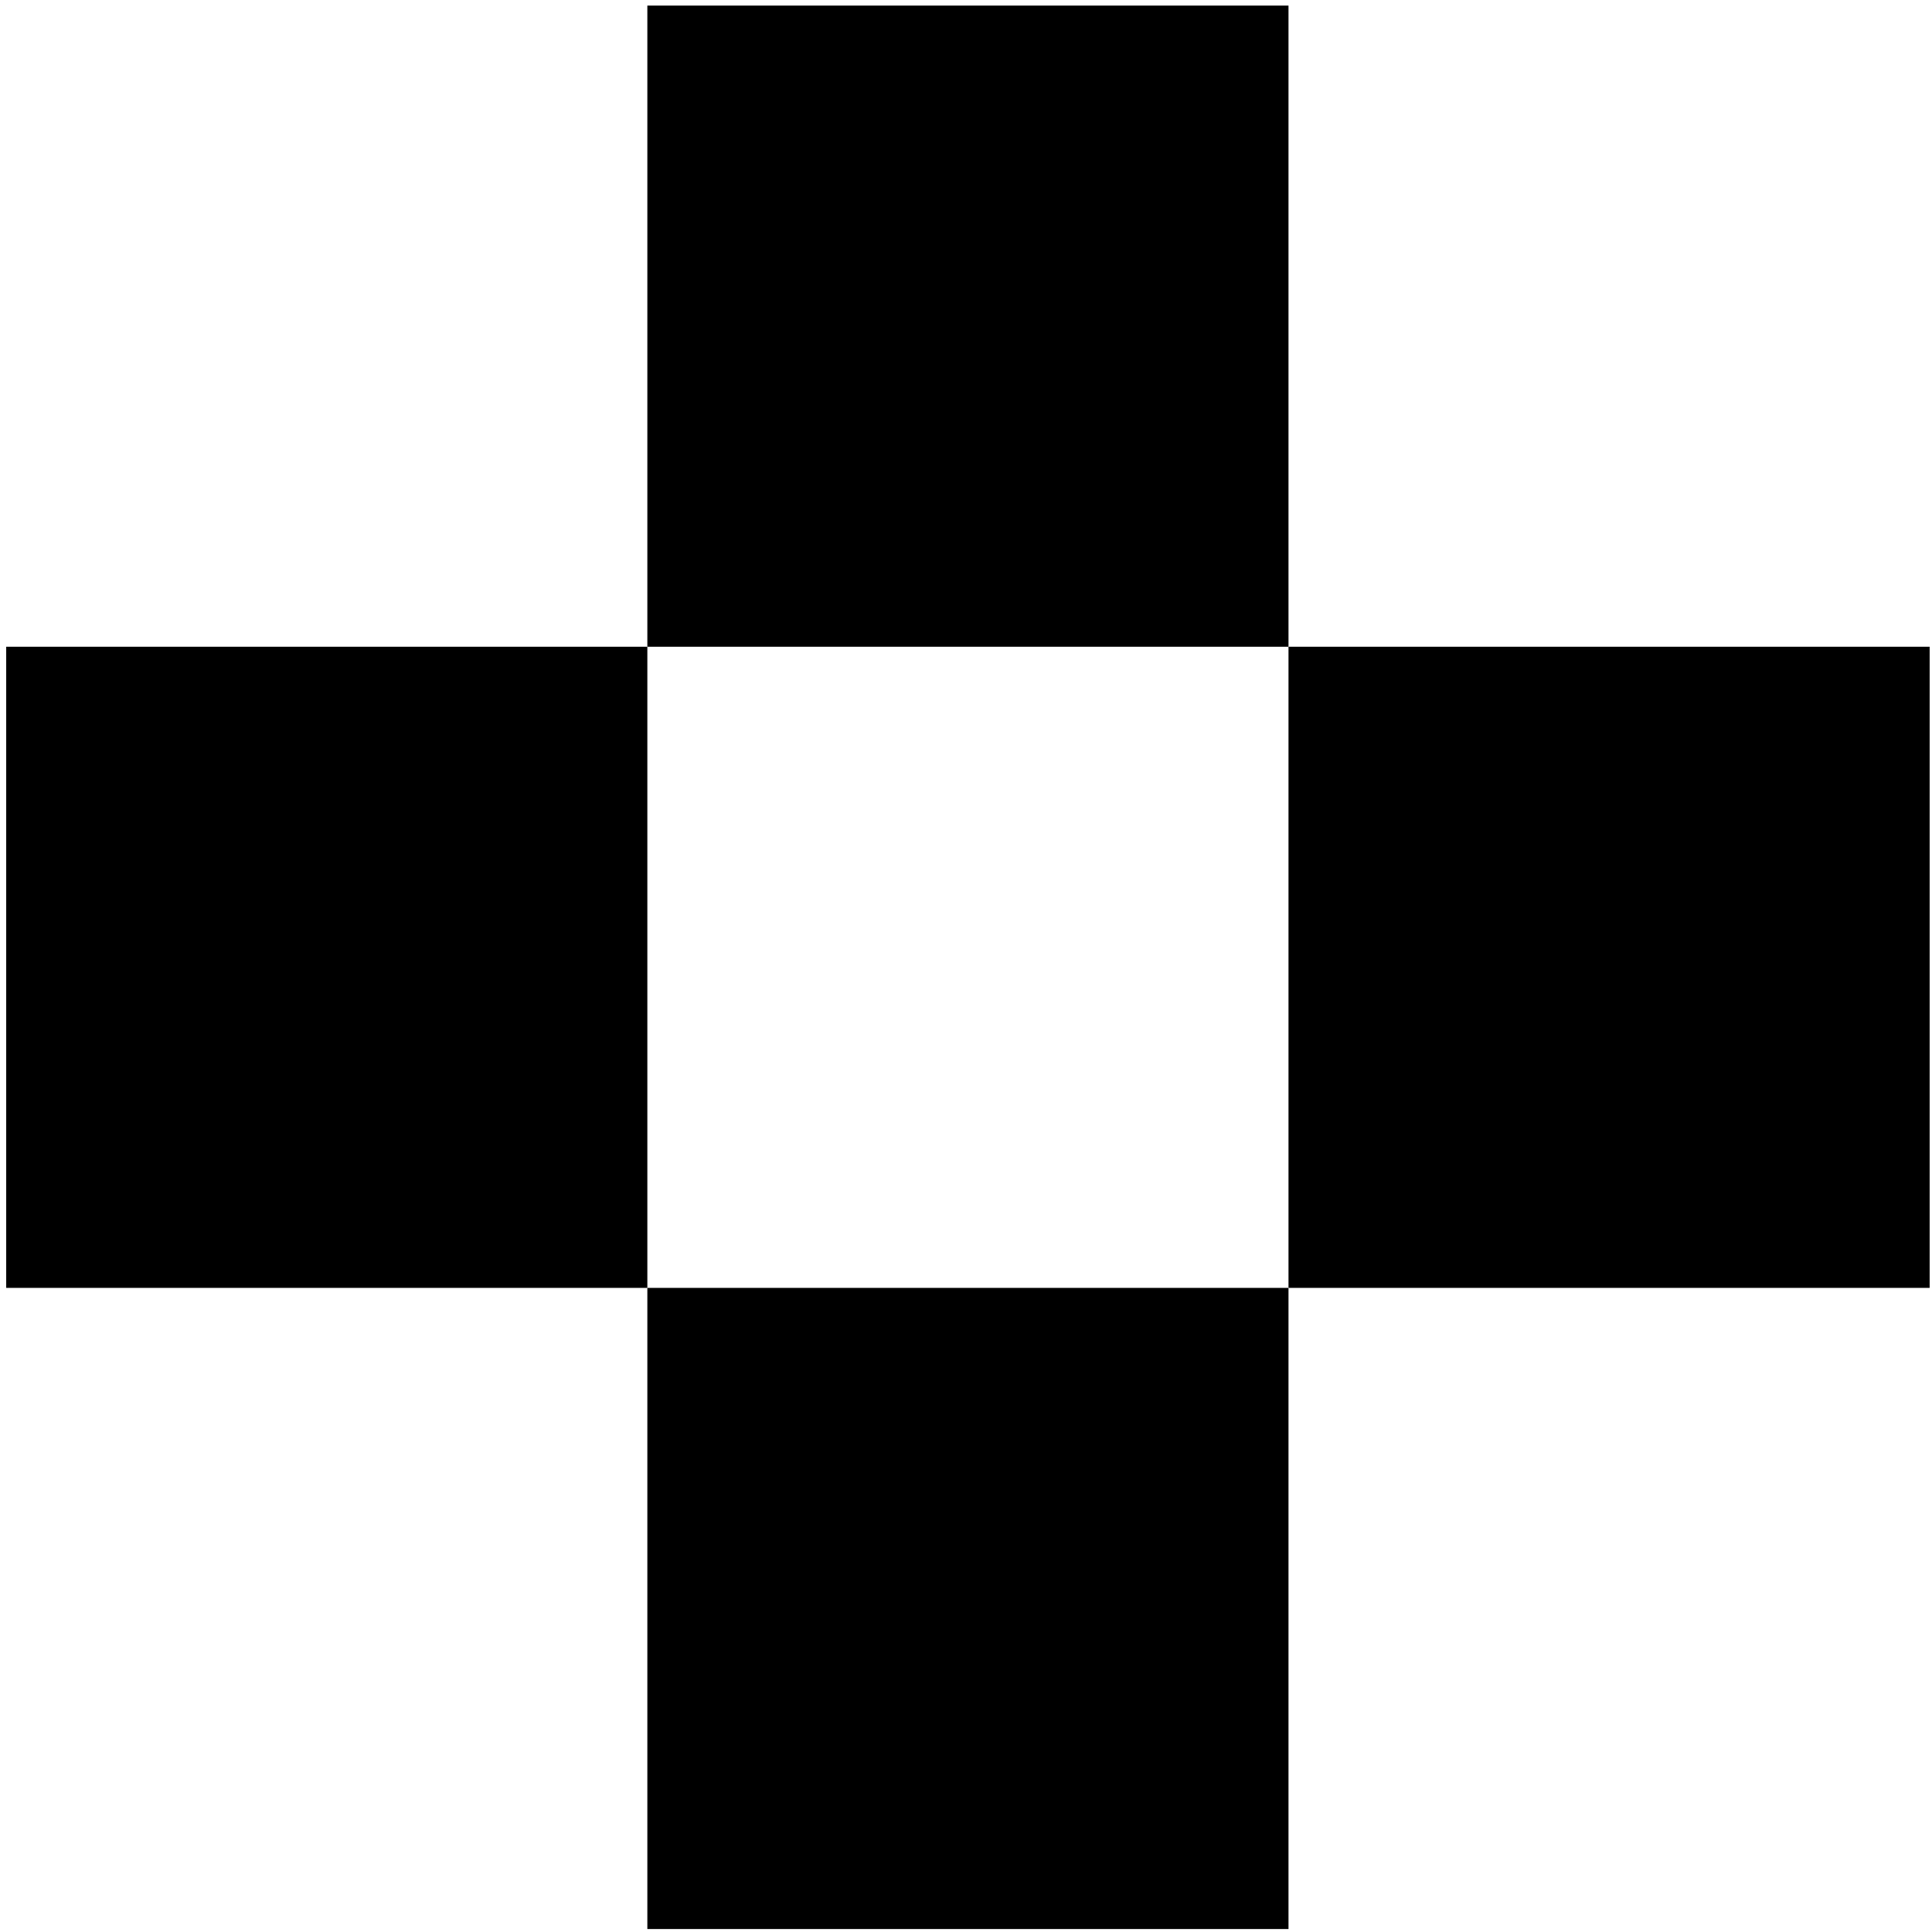
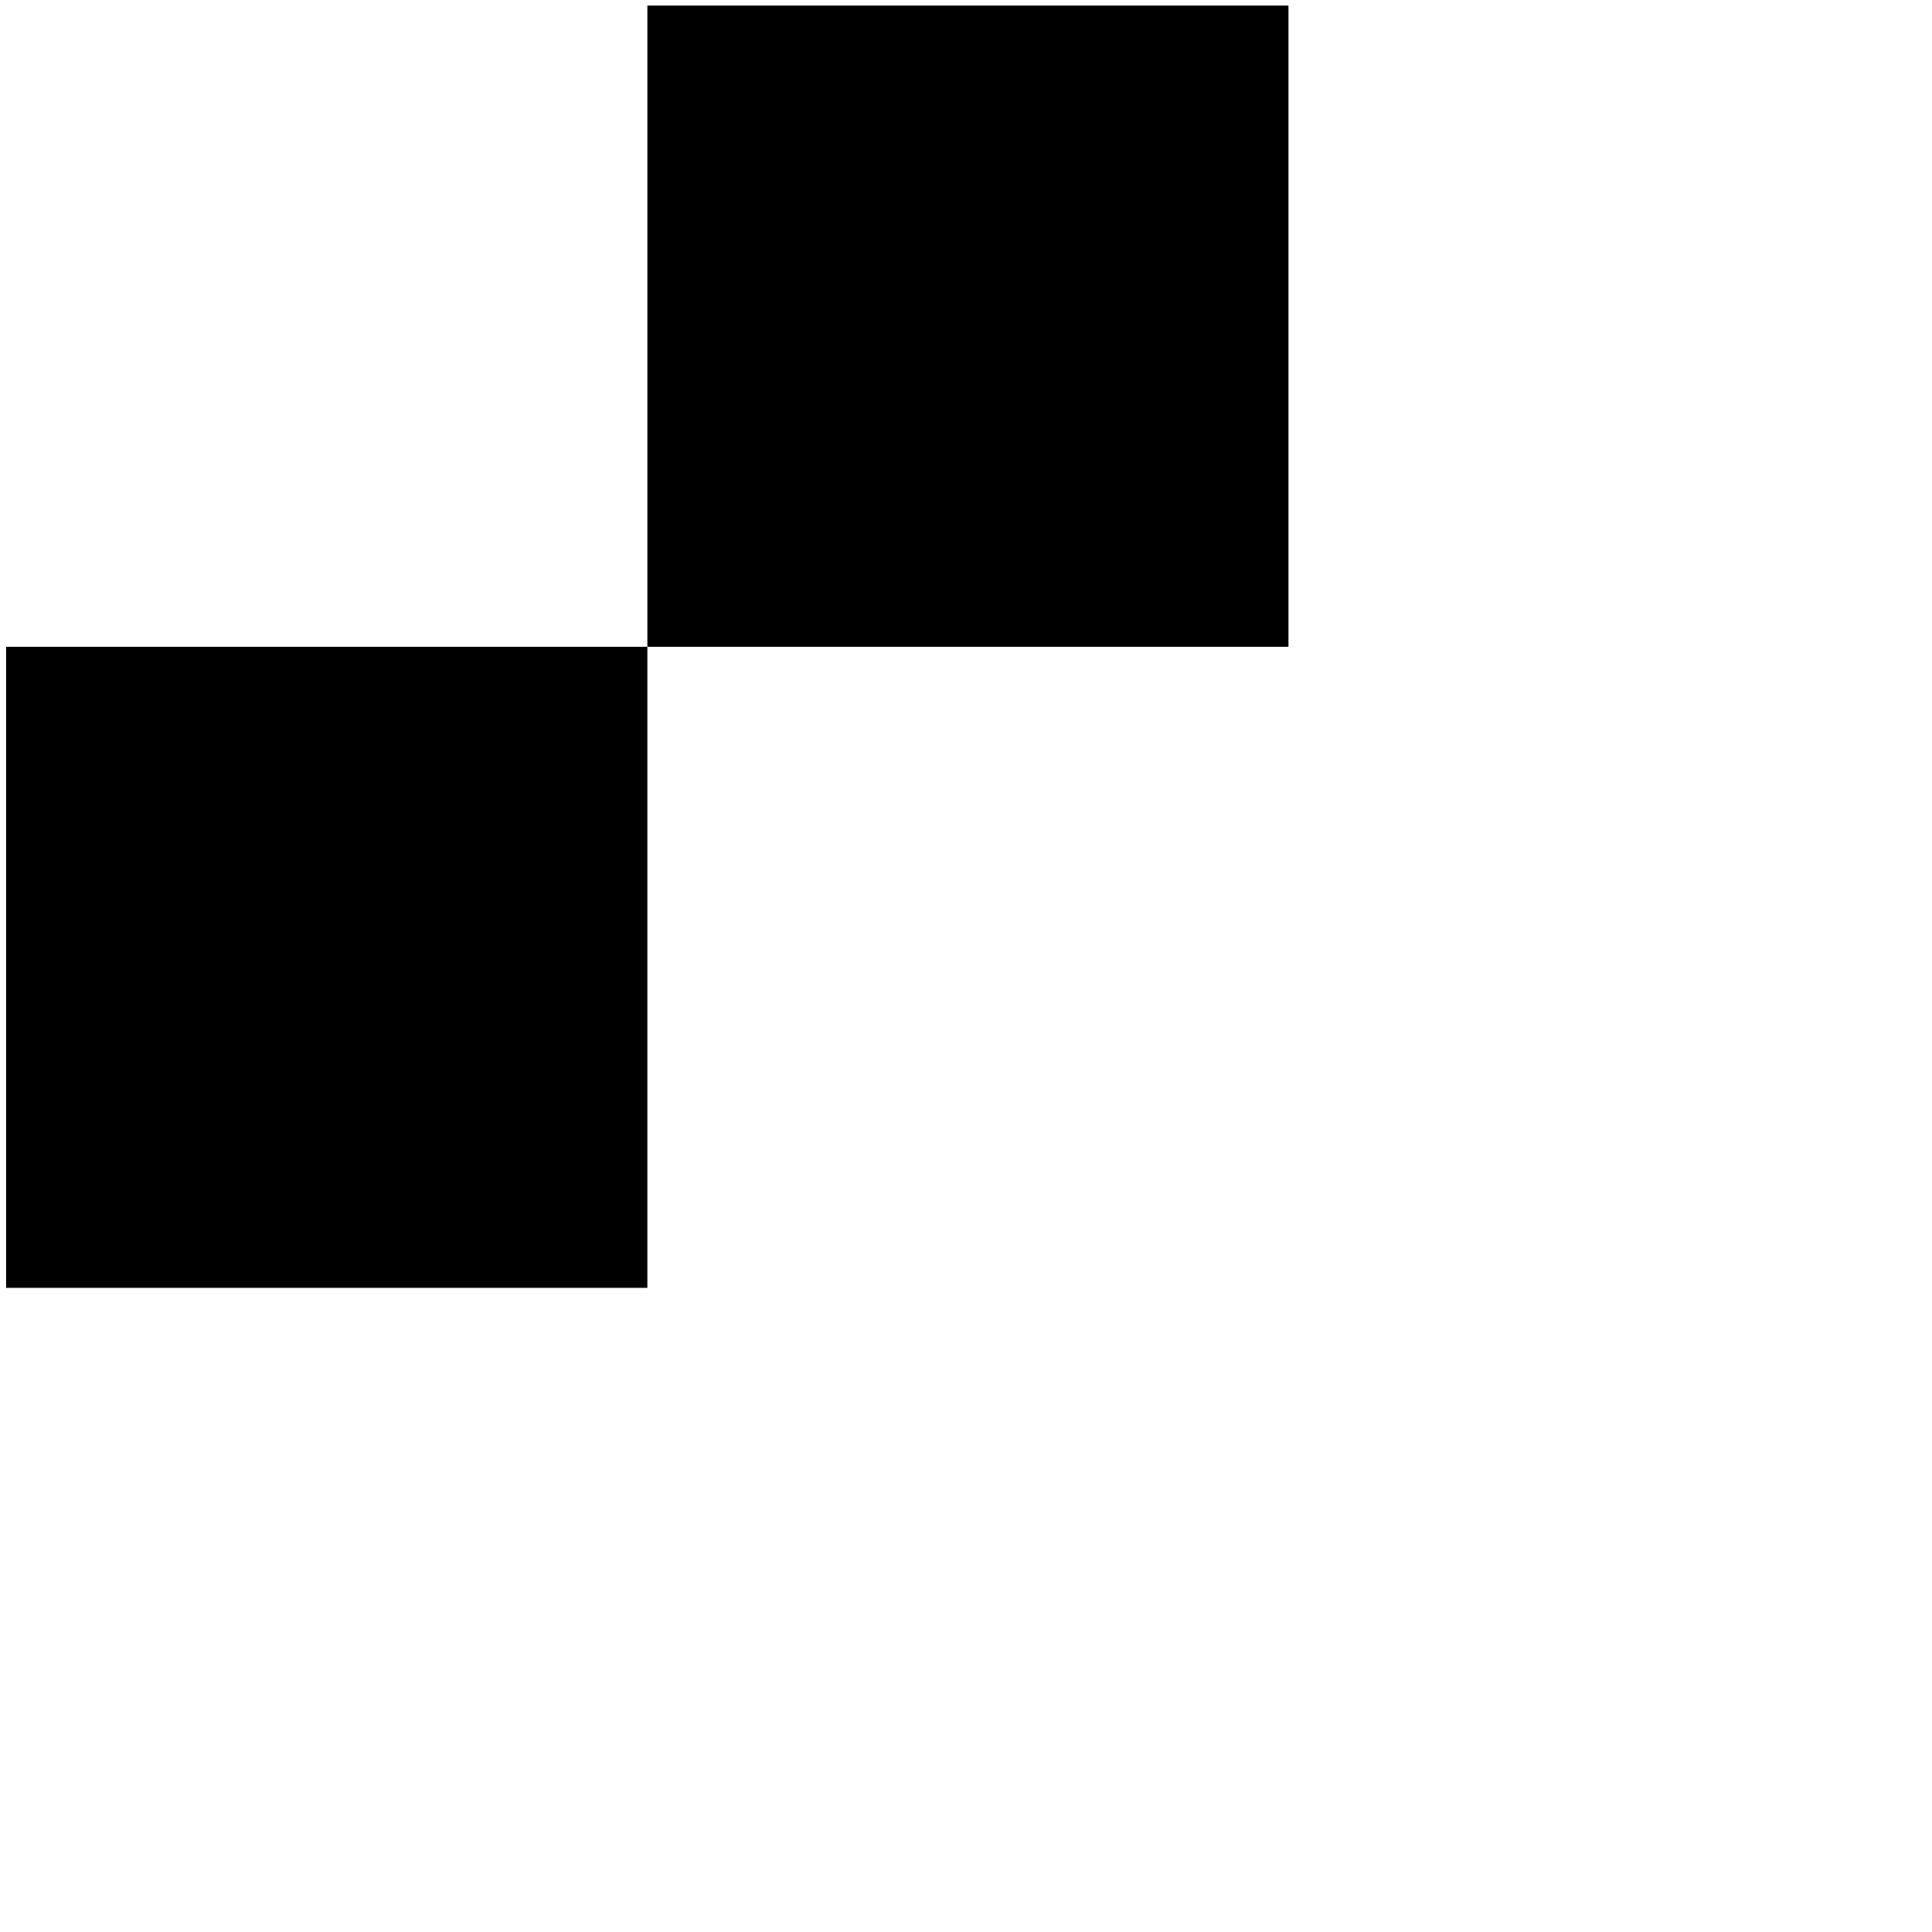
<svg xmlns="http://www.w3.org/2000/svg" width="215" height="215" viewBox="0 0 215 215" fill="none">
  <rect x="72.039" y="0.622" width="71.349" height="71.349" fill="black" />
-   <rect x="72.039" y="143.321" width="71.349" height="71.349" fill="black" />
-   <rect x="143.389" y="71.971" width="71.349" height="71.349" fill="black" />
  <rect x="0.69" y="71.971" width="71.349" height="71.349" fill="black" />
</svg>